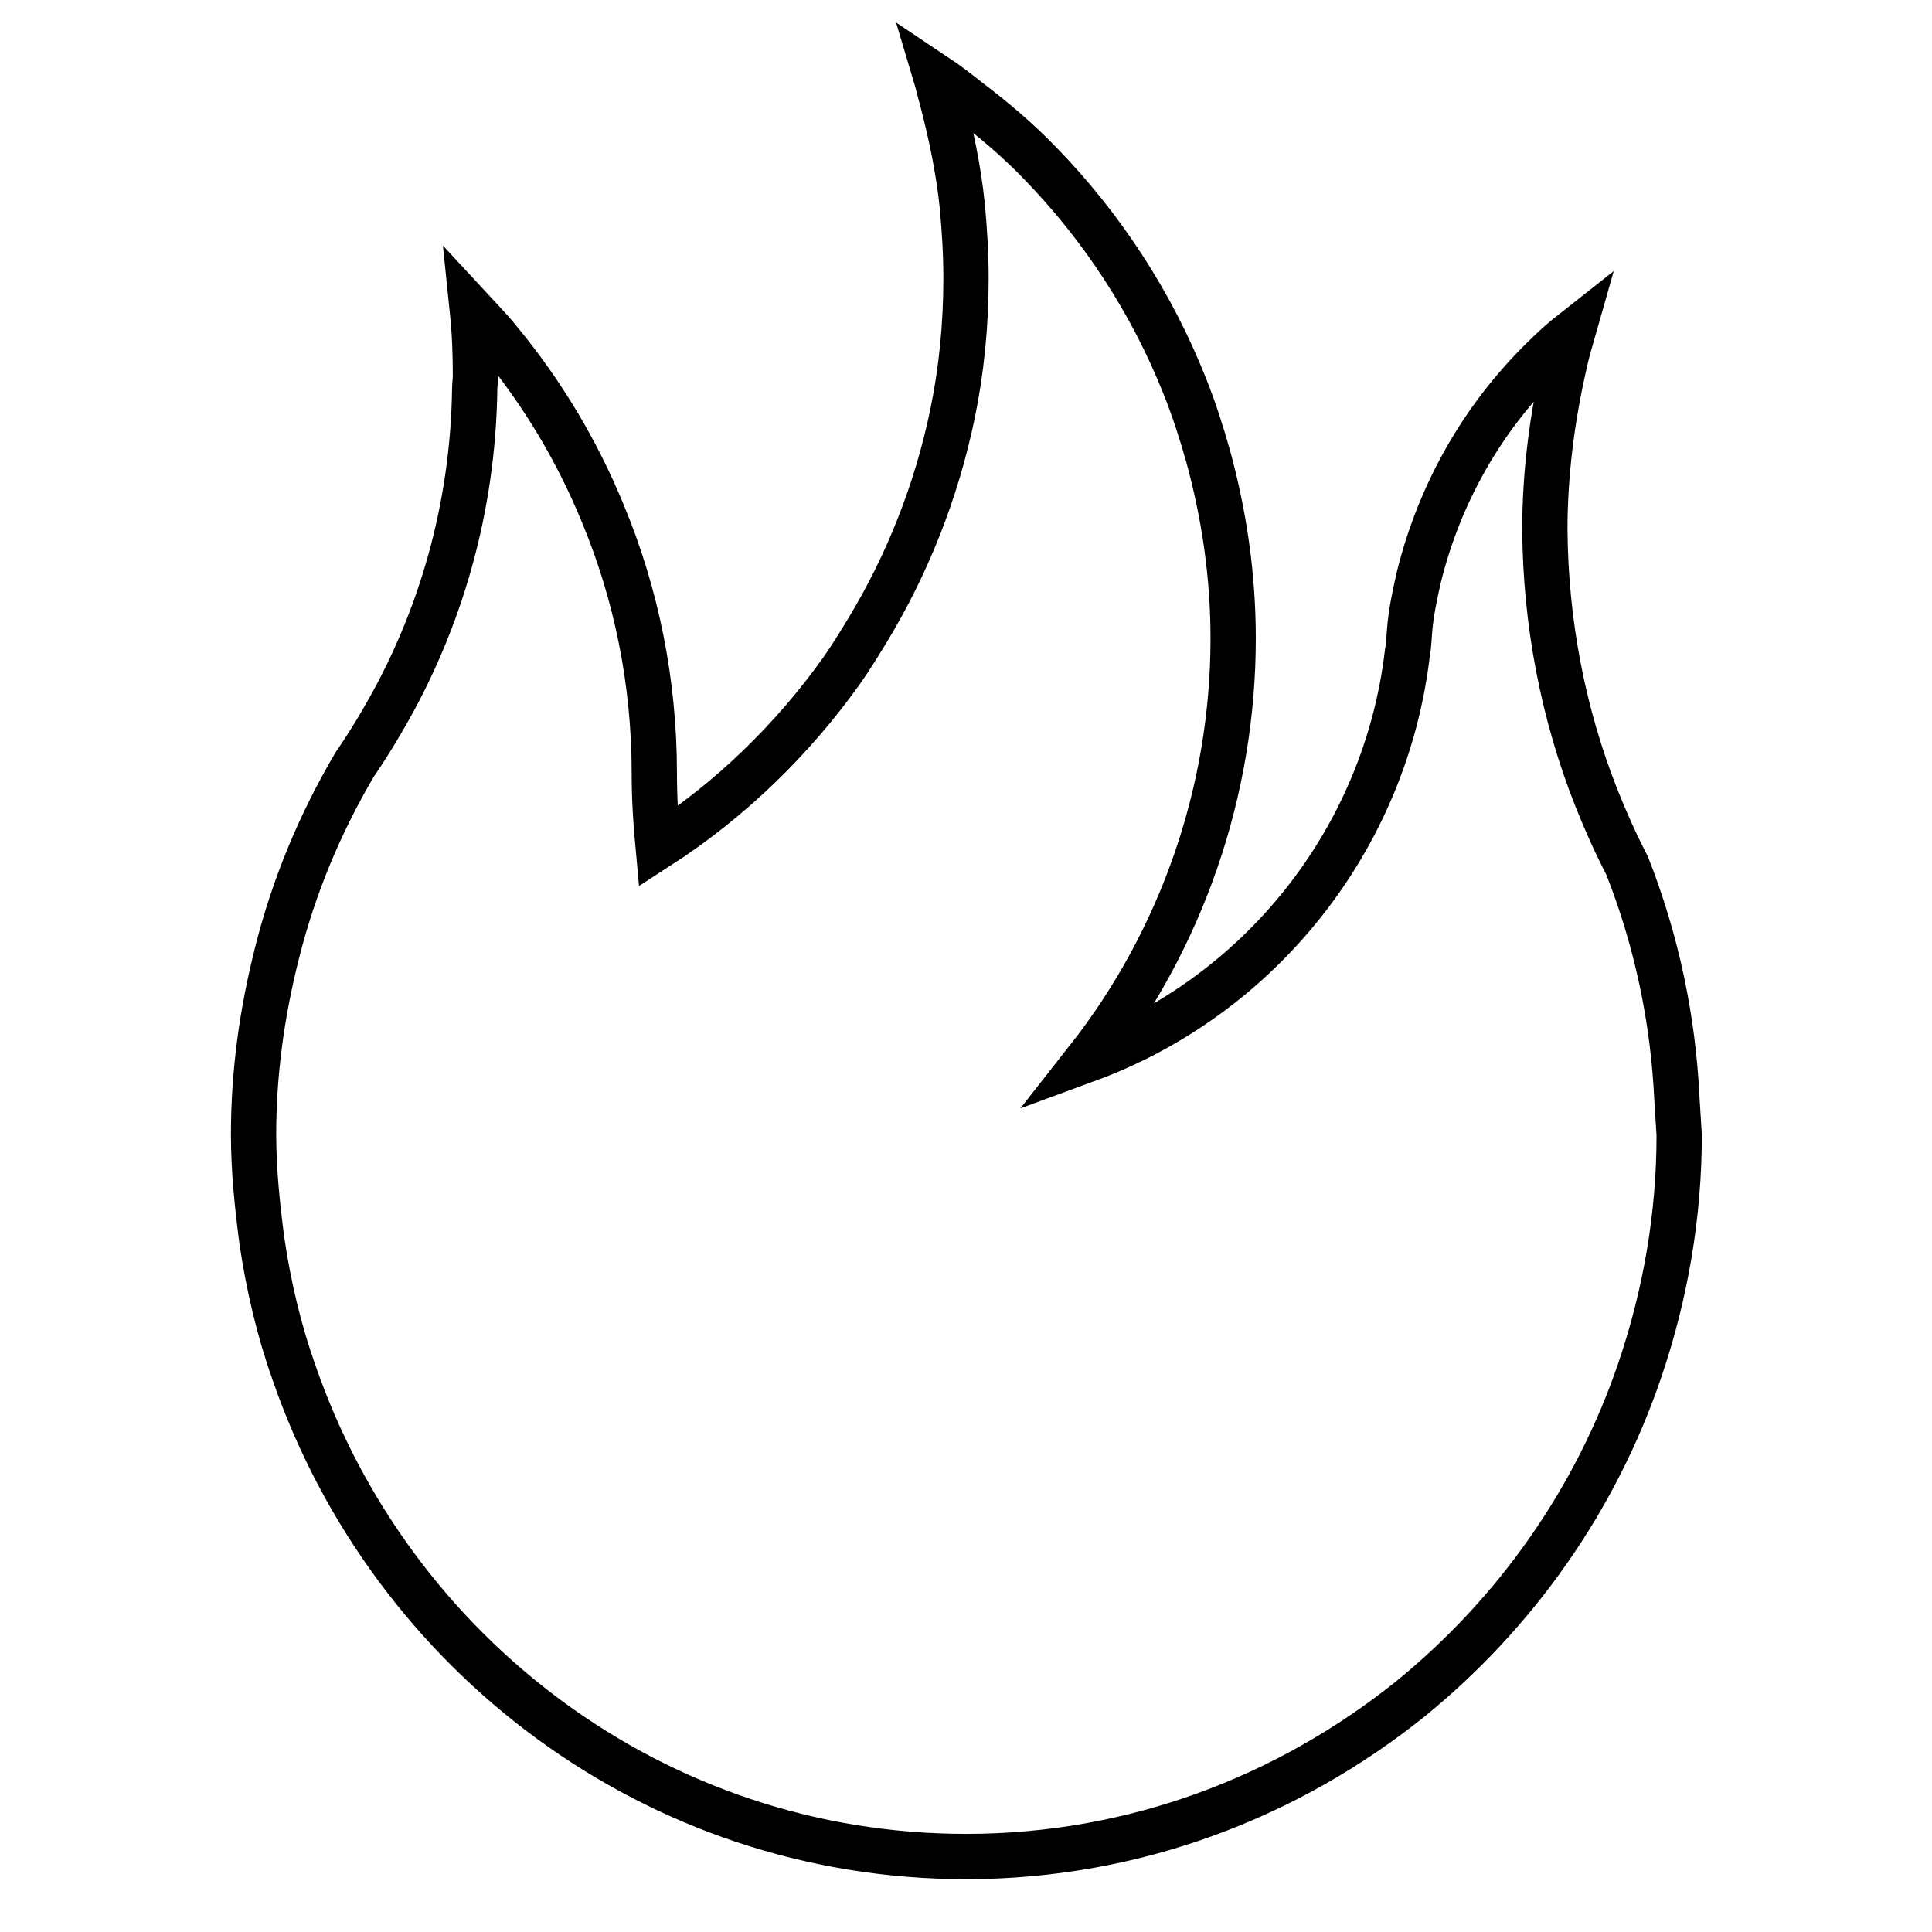
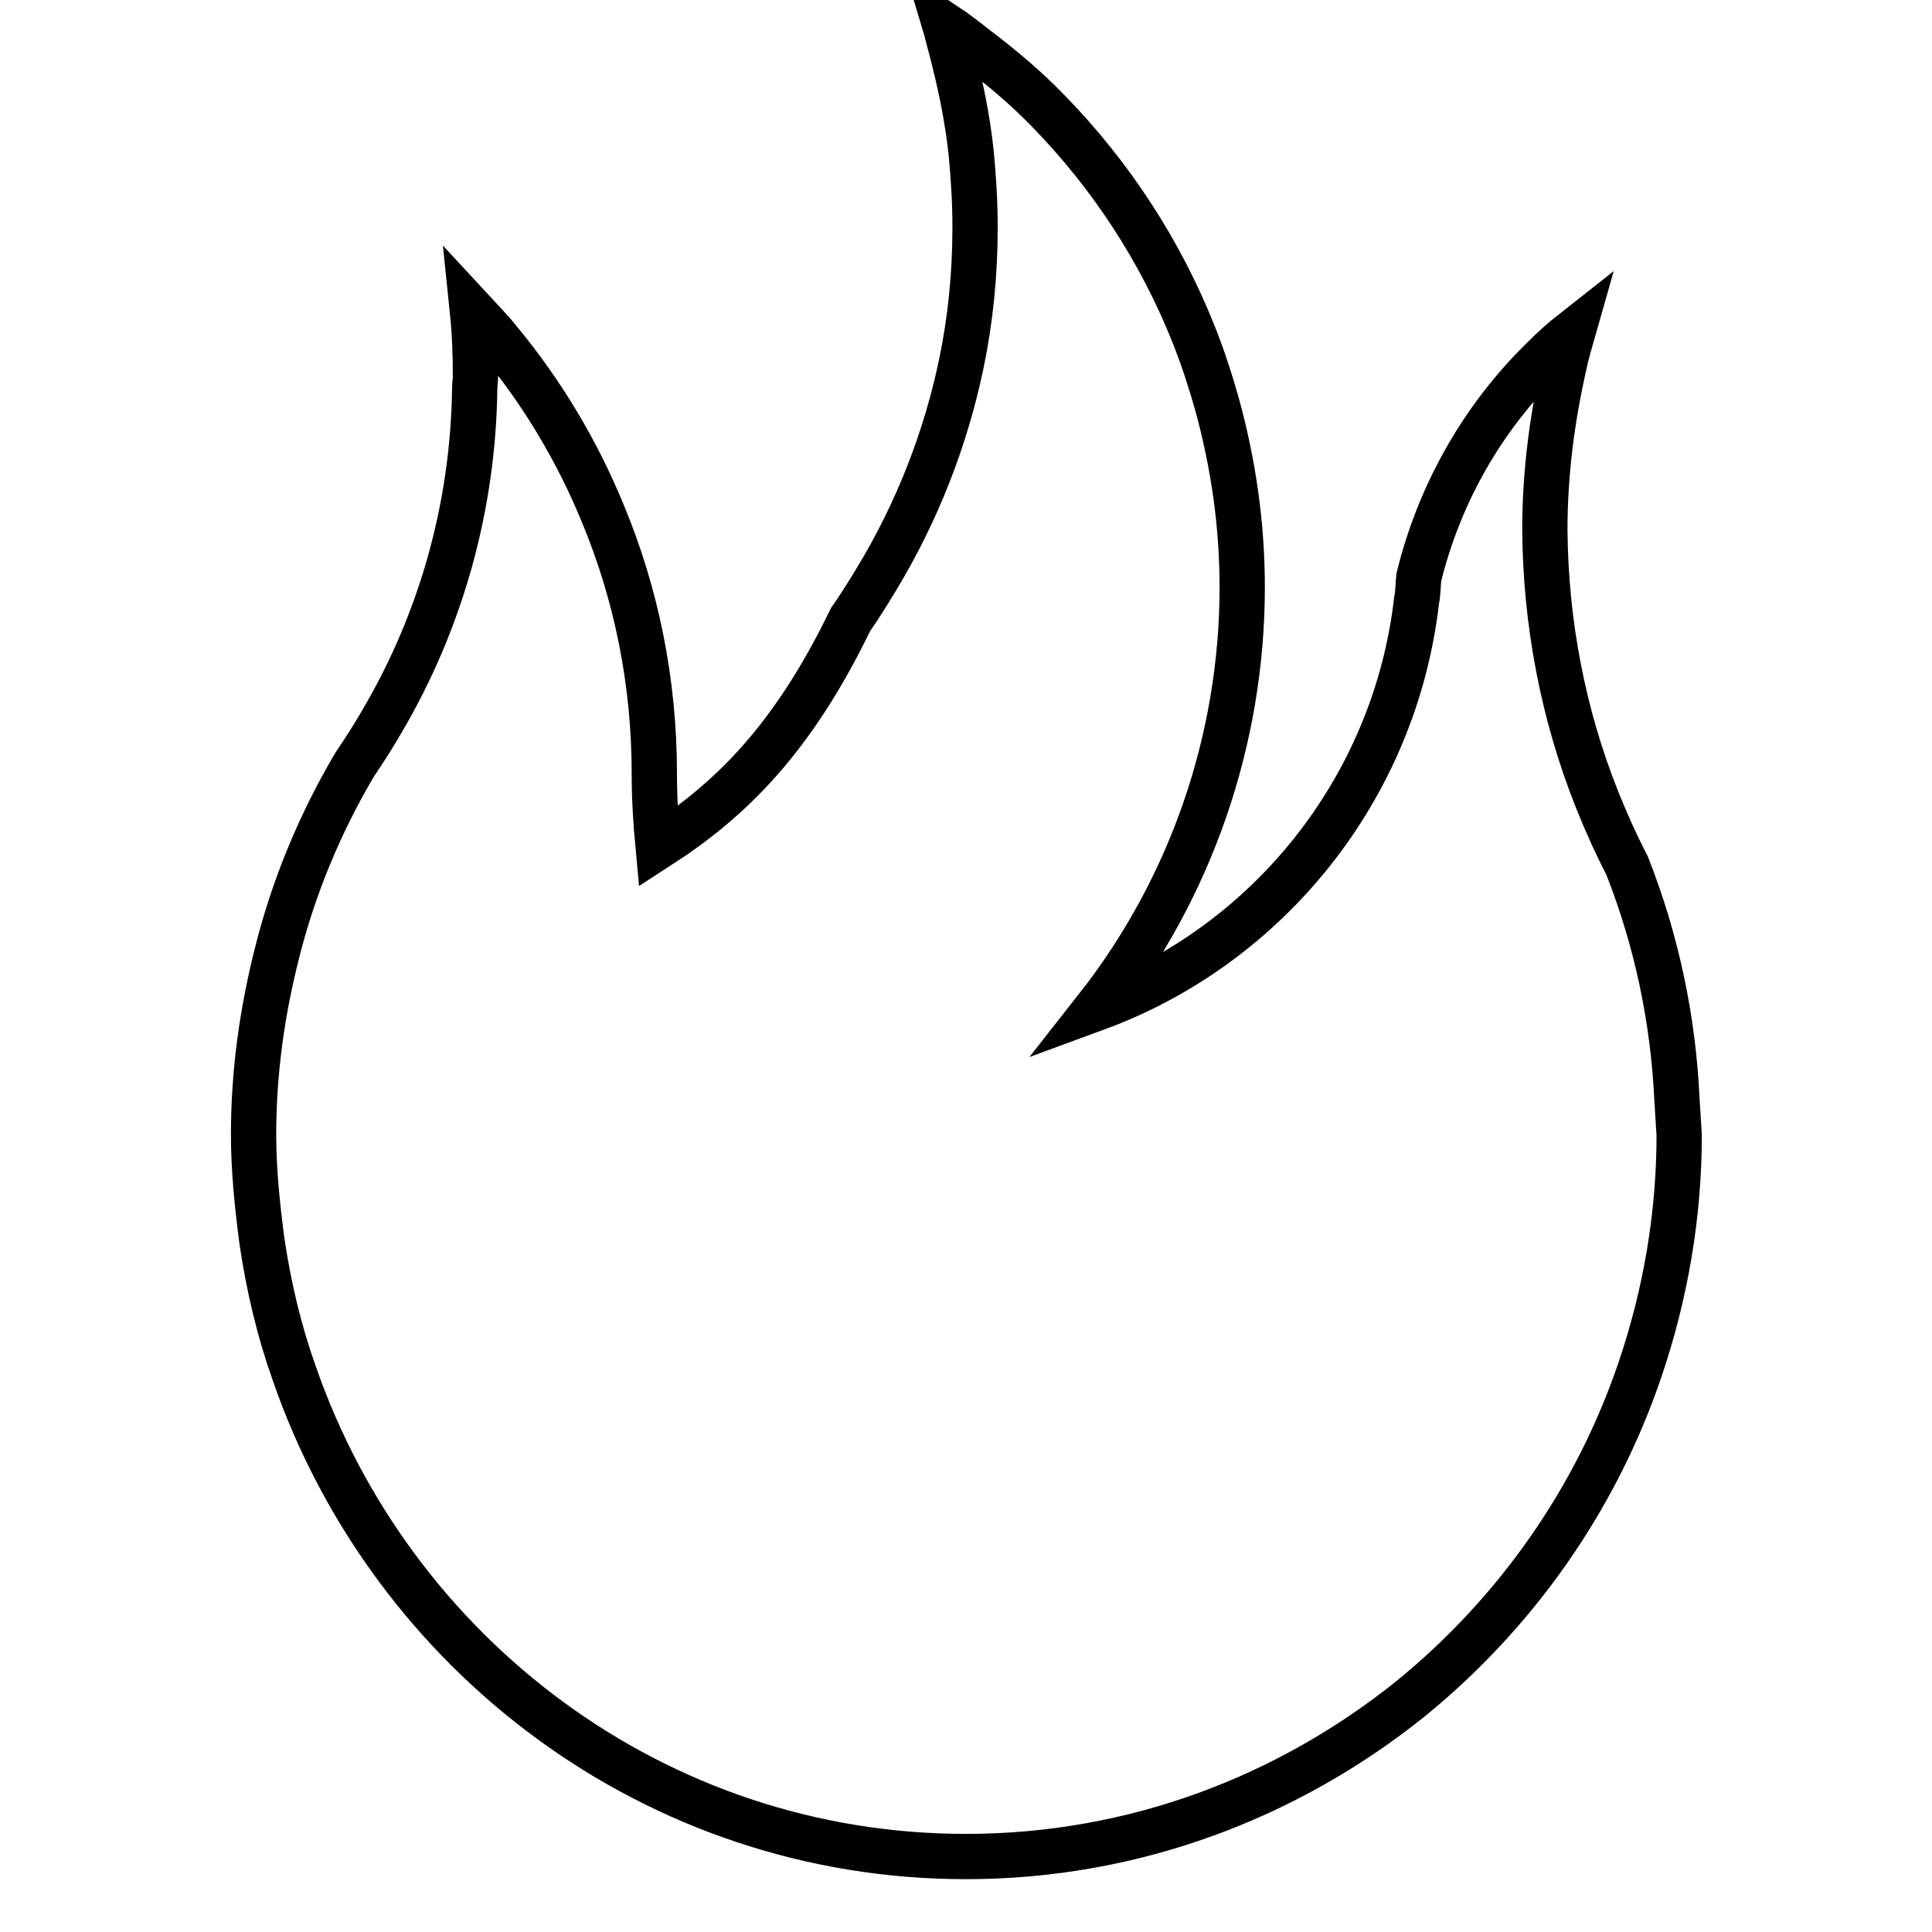
<svg xmlns="http://www.w3.org/2000/svg" version="1.1" x="0px" y="0px" viewBox="0 0 256 256" enable-background="new 0 0 256 256" xml:space="preserve">
  <g>
-     <path stroke-width="6" fill-opacity="0" stroke="#000000" d="M222.2,145.6c-0.5-10.6-2.7-21-6.6-30.9c-1.5-2.9-2.8-5.8-4-8.8c-4.5-11.3-6.8-23.4-6.9-35.7 c0-7.6,1-15,2.6-22c0.3-1.4,0.7-2.8,1.1-4.2c-1.4,1.1-2.7,2.3-3.9,3.5c-8.1,7.9-13.8,18-16.5,29c-0.5,2.2-1,4.5-1.2,6.8 c-0.1,1-0.1,2.1-0.3,3.1c-2.9,25-19.8,45.7-42.4,54c12.5-15.9,19.3-35.6,19.3-55.8c0-8.4-1.2-16.4-3.3-24.1 c-0.9-3.2-1.9-6.3-3.1-9.3c-4.4-11.1-11-21.2-19.3-29.7c-2.9-3-6.1-5.7-9.4-8.2c-1.4-1.1-2.8-2.2-4.3-3.2c0.3,1,0.5,2,0.8,3 c1.2,4.6,2.2,9.3,2.7,14.1c0.3,3.2,0.5,6.4,0.5,9.7c0,6.2-0.6,12.2-1.8,18c-2.1,10.1-5.9,19.8-11.3,28.7c-1.1,1.8-2.2,3.6-3.4,5.3 C105,98,96.8,106,87.2,112.2c-0.3-3.2-0.5-6.4-0.5-9.7c0-12.2-2.4-23.8-6.8-34.4c-3.4-8.3-8-16-13.7-22.9c-1.1-1.4-2.4-2.7-3.6-4 c0.3,2.9,0.4,5.8,0.4,8.7c0,0.5-0.1,1.1-0.1,1.6C62.7,67,58.5,82.2,50.6,95.6c-1.1,1.9-2.3,3.8-3.6,5.7c-4.6,7.8-8.1,16.2-10.3,25 c-2,7.9-3.1,15.9-3.1,24c0,4.8,0.5,9.5,1.1,14.1c0.9,6.1,2.3,12,4.3,17.6c12.9,37.2,47.8,64,89,64c22.3,0,42.7-7.9,58.9-20.9 c14-11.4,24.6-26.5,30.4-43.6c3.4-10,5.2-20.5,5.2-31.1C222.4,148.7,222.3,147.2,222.2,145.6z" />
+     <path stroke-width="6" fill-opacity="0" stroke="#000000" d="M222.2,145.6c-0.5-10.6-2.7-21-6.6-30.9c-1.5-2.9-2.8-5.8-4-8.8c-4.5-11.3-6.8-23.4-6.9-35.7 c0-7.6,1-15,2.6-22c0.3-1.4,0.7-2.8,1.1-4.2c-1.4,1.1-2.7,2.3-3.9,3.5c-8.1,7.9-13.8,18-16.5,29c-0.1,1-0.1,2.1-0.3,3.1c-2.9,25-19.8,45.7-42.4,54c12.5-15.9,19.3-35.6,19.3-55.8c0-8.4-1.2-16.4-3.3-24.1 c-0.9-3.2-1.9-6.3-3.1-9.3c-4.4-11.1-11-21.2-19.3-29.7c-2.9-3-6.1-5.7-9.4-8.2c-1.4-1.1-2.8-2.2-4.3-3.2c0.3,1,0.5,2,0.8,3 c1.2,4.6,2.2,9.3,2.7,14.1c0.3,3.2,0.5,6.4,0.5,9.7c0,6.2-0.6,12.2-1.8,18c-2.1,10.1-5.9,19.8-11.3,28.7c-1.1,1.8-2.2,3.6-3.4,5.3 C105,98,96.8,106,87.2,112.2c-0.3-3.2-0.5-6.4-0.5-9.7c0-12.2-2.4-23.8-6.8-34.4c-3.4-8.3-8-16-13.7-22.9c-1.1-1.4-2.4-2.7-3.6-4 c0.3,2.9,0.4,5.8,0.4,8.7c0,0.5-0.1,1.1-0.1,1.6C62.7,67,58.5,82.2,50.6,95.6c-1.1,1.9-2.3,3.8-3.6,5.7c-4.6,7.8-8.1,16.2-10.3,25 c-2,7.9-3.1,15.9-3.1,24c0,4.8,0.5,9.5,1.1,14.1c0.9,6.1,2.3,12,4.3,17.6c12.9,37.2,47.8,64,89,64c22.3,0,42.7-7.9,58.9-20.9 c14-11.4,24.6-26.5,30.4-43.6c3.4-10,5.2-20.5,5.2-31.1C222.4,148.7,222.3,147.2,222.2,145.6z" />
  </g>
</svg>